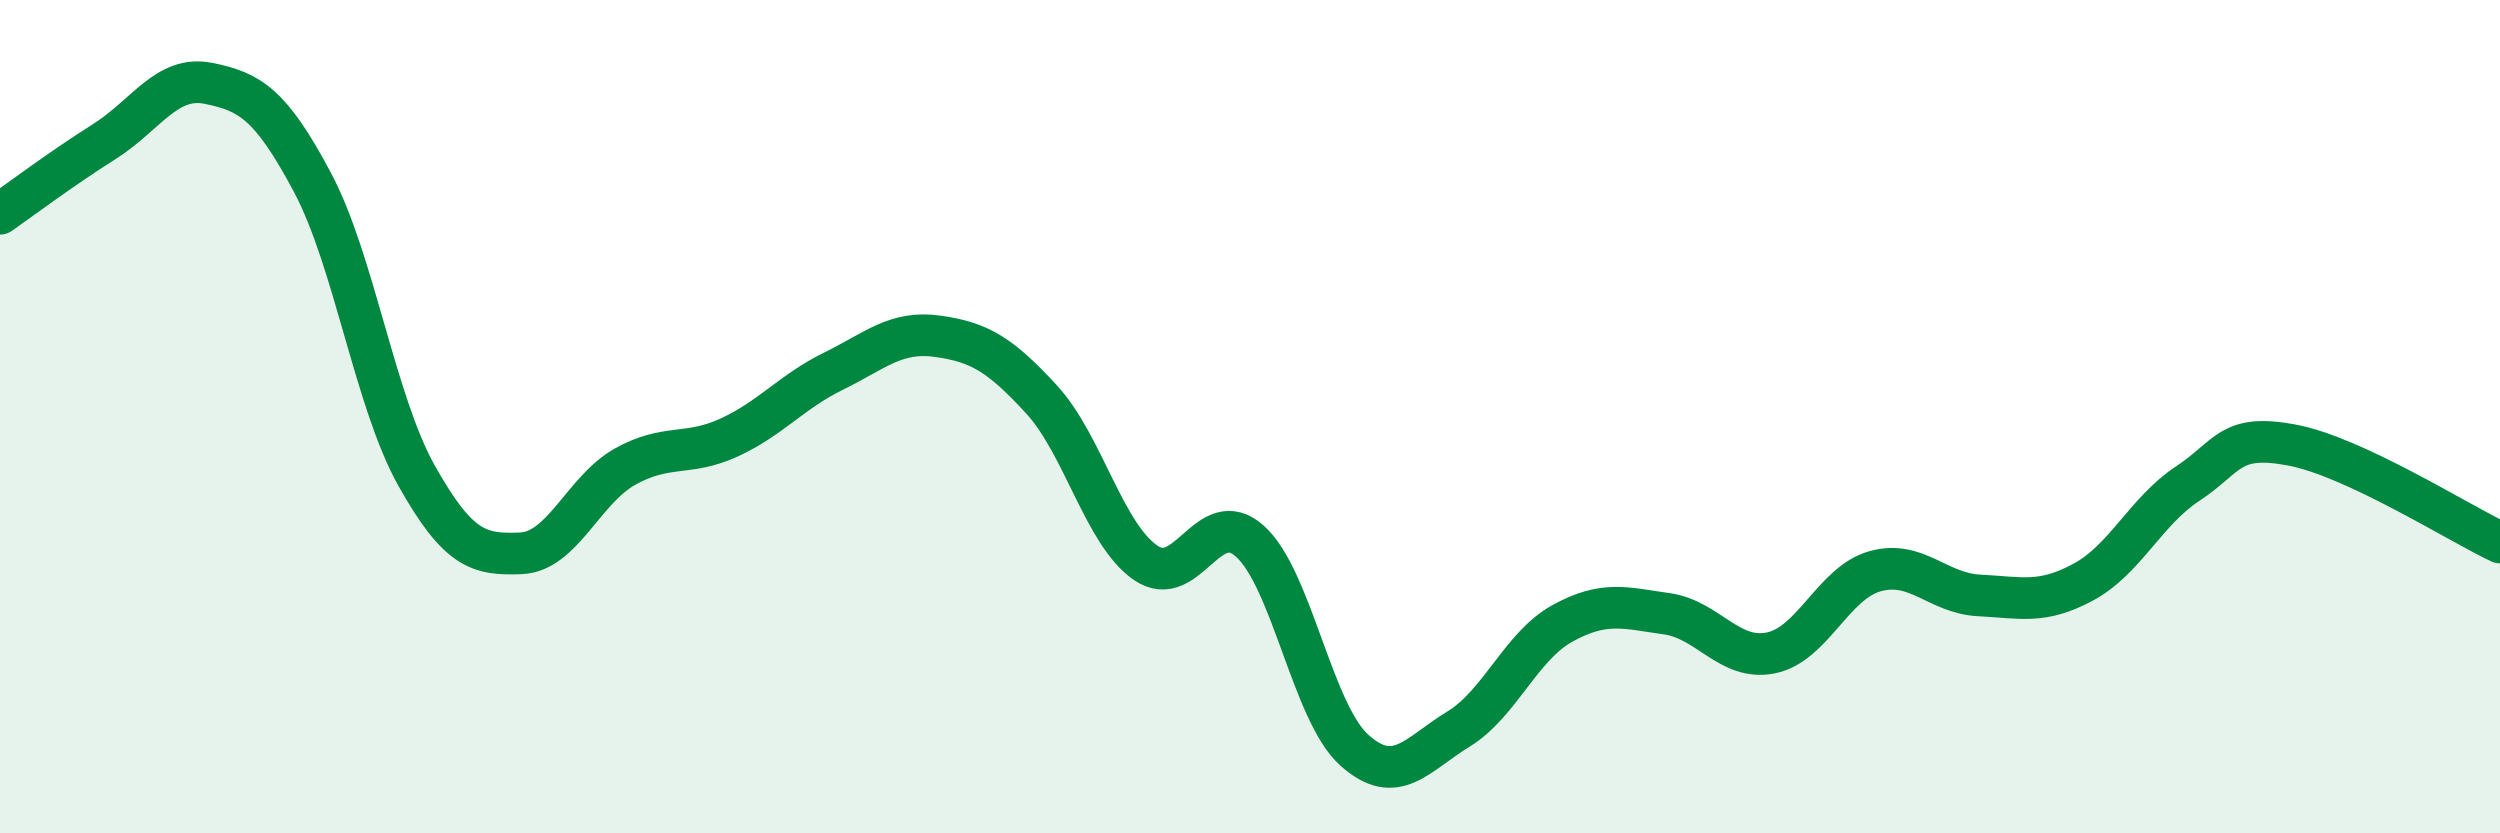
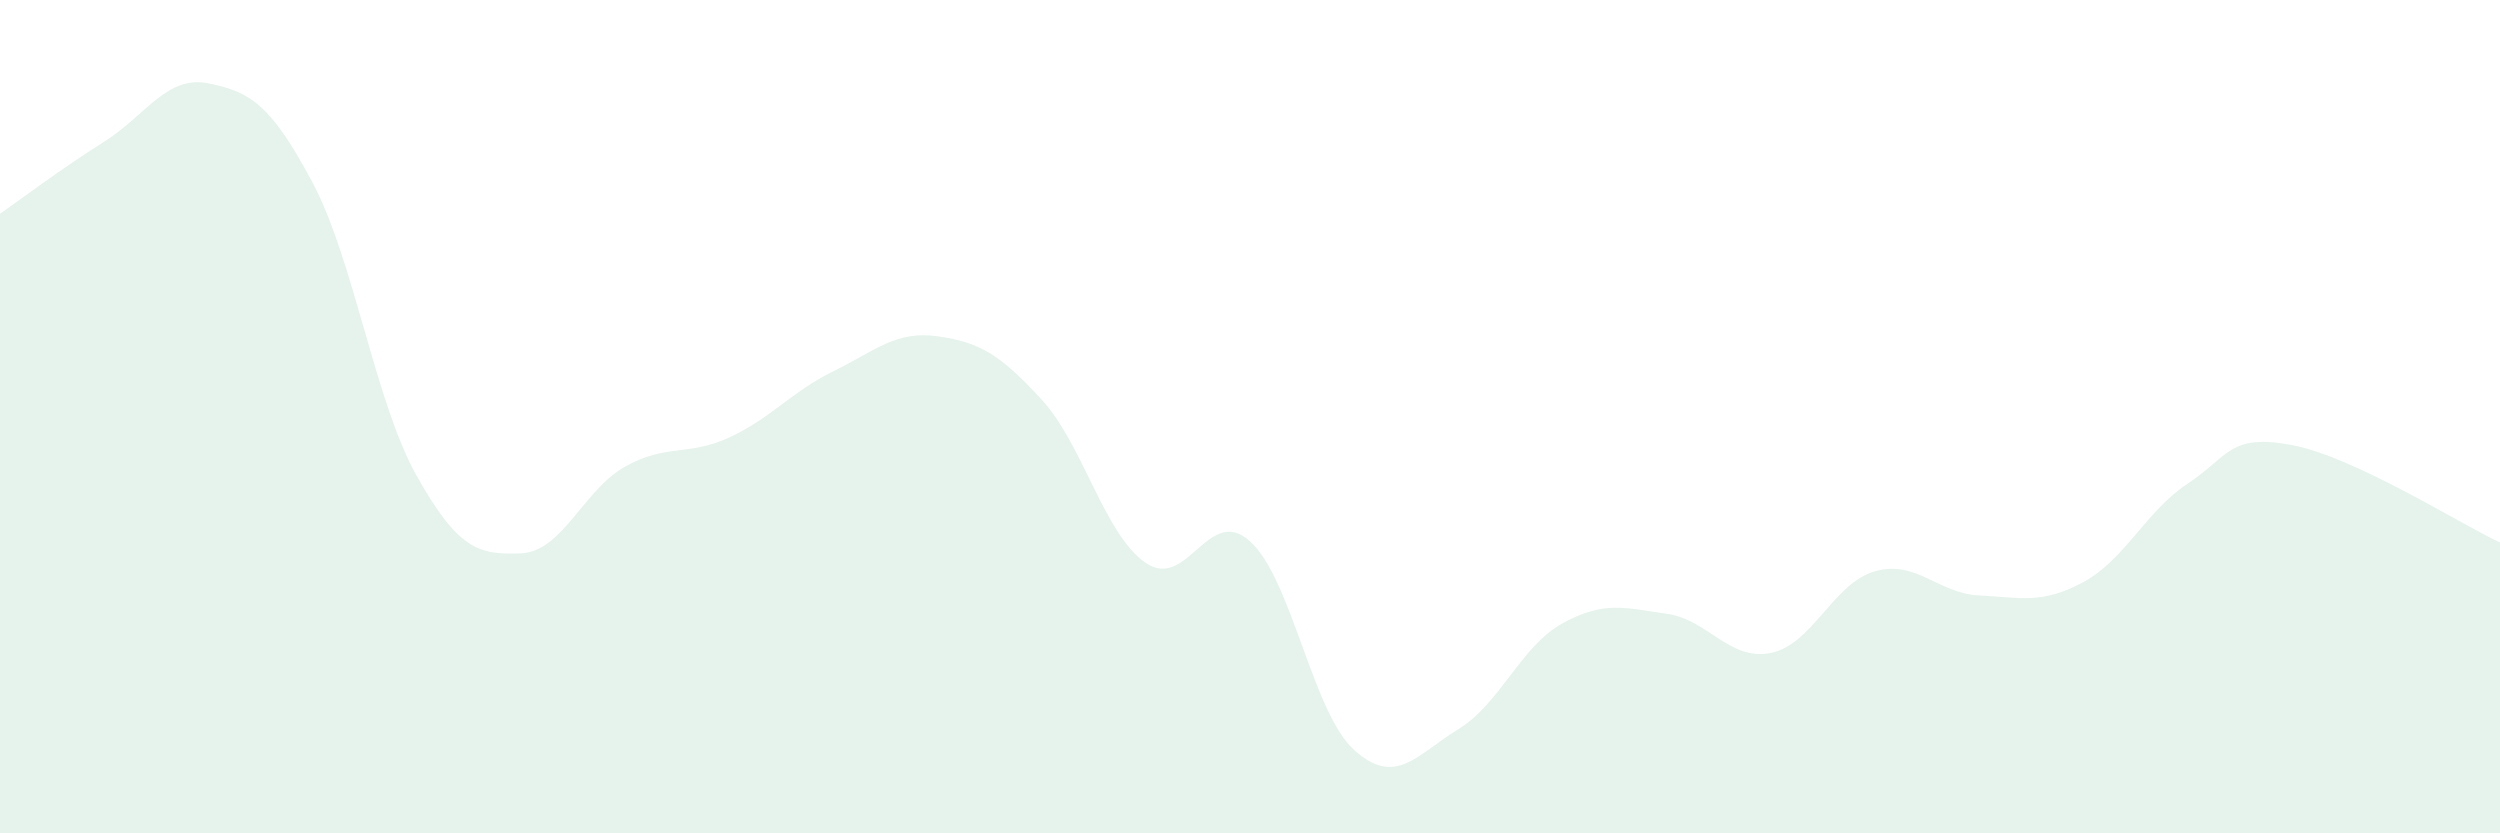
<svg xmlns="http://www.w3.org/2000/svg" width="60" height="20" viewBox="0 0 60 20">
  <path d="M 0,5.13 C 0.5,4.78 1.5,4.03 2.5,3.4 C 3.5,2.77 4,1.8 5,2 C 6,2.2 6.5,2.5 7.5,4.38 C 8.5,6.26 9,9.64 10,11.42 C 11,13.2 11.5,13.32 12.5,13.28 C 13.5,13.24 14,11.76 15,11.2 C 16,10.64 16.5,10.96 17.5,10.5 C 18.5,10.04 19,9.4 20,8.91 C 21,8.42 21.5,7.93 22.5,8.07 C 23.5,8.21 24,8.5 25,9.59 C 26,10.68 26.5,12.83 27.5,13.51 C 28.5,14.19 29,12.09 30,12.99 C 31,13.89 31.5,17.1 32.5,18 C 33.5,18.9 34,18.11 35,17.5 C 36,16.89 36.5,15.51 37.5,14.96 C 38.5,14.41 39,14.59 40,14.73 C 41,14.87 41.5,15.87 42.5,15.67 C 43.5,15.47 44,13.99 45,13.71 C 46,13.43 46.5,14.24 47.5,14.29 C 48.5,14.34 49,14.51 50,13.97 C 51,13.43 51.5,12.27 52.5,11.61 C 53.5,10.95 53.5,10.4 55,10.68 C 56.5,10.96 59,12.55 60,13.02L60 20L0 20Z" fill="#008740" opacity="0.1" stroke-linecap="round" stroke-linejoin="round" />
-   <path d="M 0,5.13 C 0.5,4.78 1.5,4.03 2.5,3.4 C 3.5,2.77 4,1.8 5,2 C 6,2.2 6.5,2.5 7.5,4.38 C 8.5,6.26 9,9.64 10,11.42 C 11,13.2 11.5,13.32 12.5,13.28 C 13.5,13.24 14,11.76 15,11.2 C 16,10.64 16.5,10.96 17.5,10.5 C 18.5,10.04 19,9.4 20,8.91 C 21,8.42 21.5,7.93 22.5,8.07 C 23.5,8.21 24,8.5 25,9.59 C 26,10.68 26.5,12.83 27.5,13.51 C 28.5,14.19 29,12.09 30,12.99 C 31,13.89 31.5,17.1 32.5,18 C 33.5,18.9 34,18.11 35,17.5 C 36,16.89 36.5,15.51 37.5,14.96 C 38.5,14.41 39,14.59 40,14.73 C 41,14.87 41.5,15.87 42.5,15.67 C 43.5,15.47 44,13.99 45,13.71 C 46,13.43 46.5,14.24 47.5,14.29 C 48.5,14.34 49,14.51 50,13.97 C 51,13.43 51.5,12.27 52.5,11.61 C 53.5,10.95 53.5,10.4 55,10.68 C 56.5,10.96 59,12.55 60,13.02" stroke="#008740" stroke-width="1" fill="none" stroke-linecap="round" stroke-linejoin="round" />
</svg>